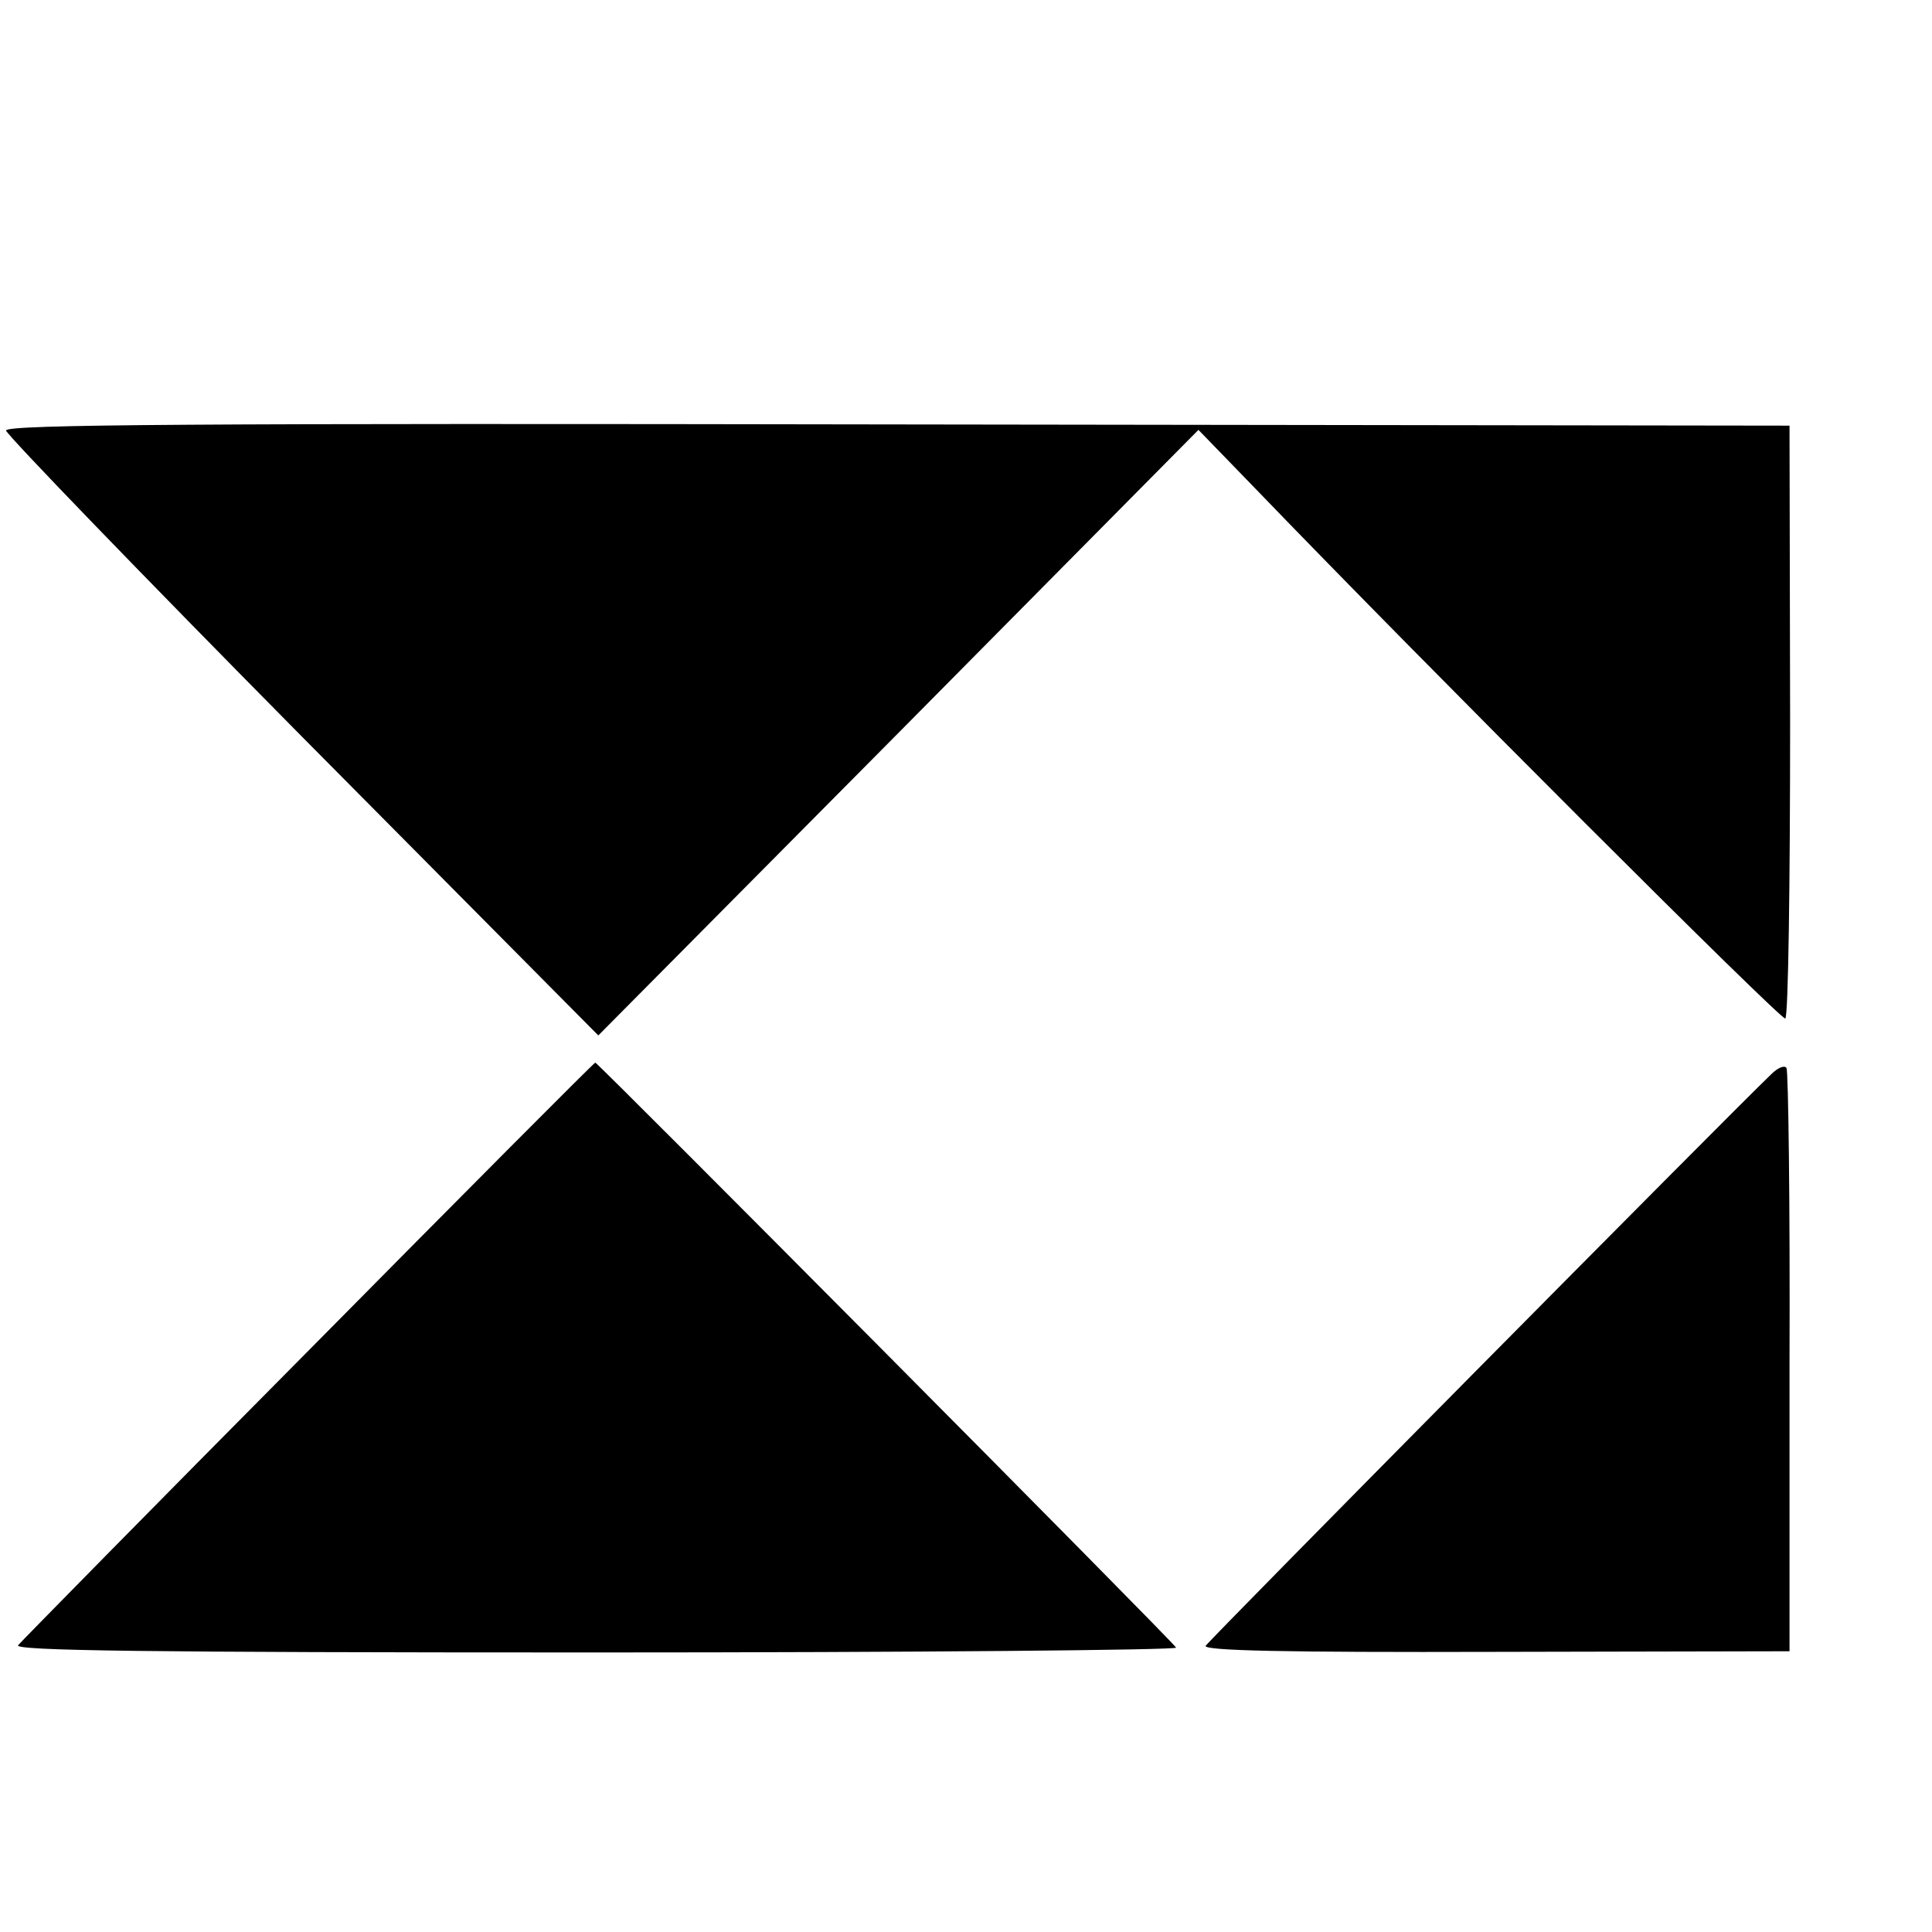
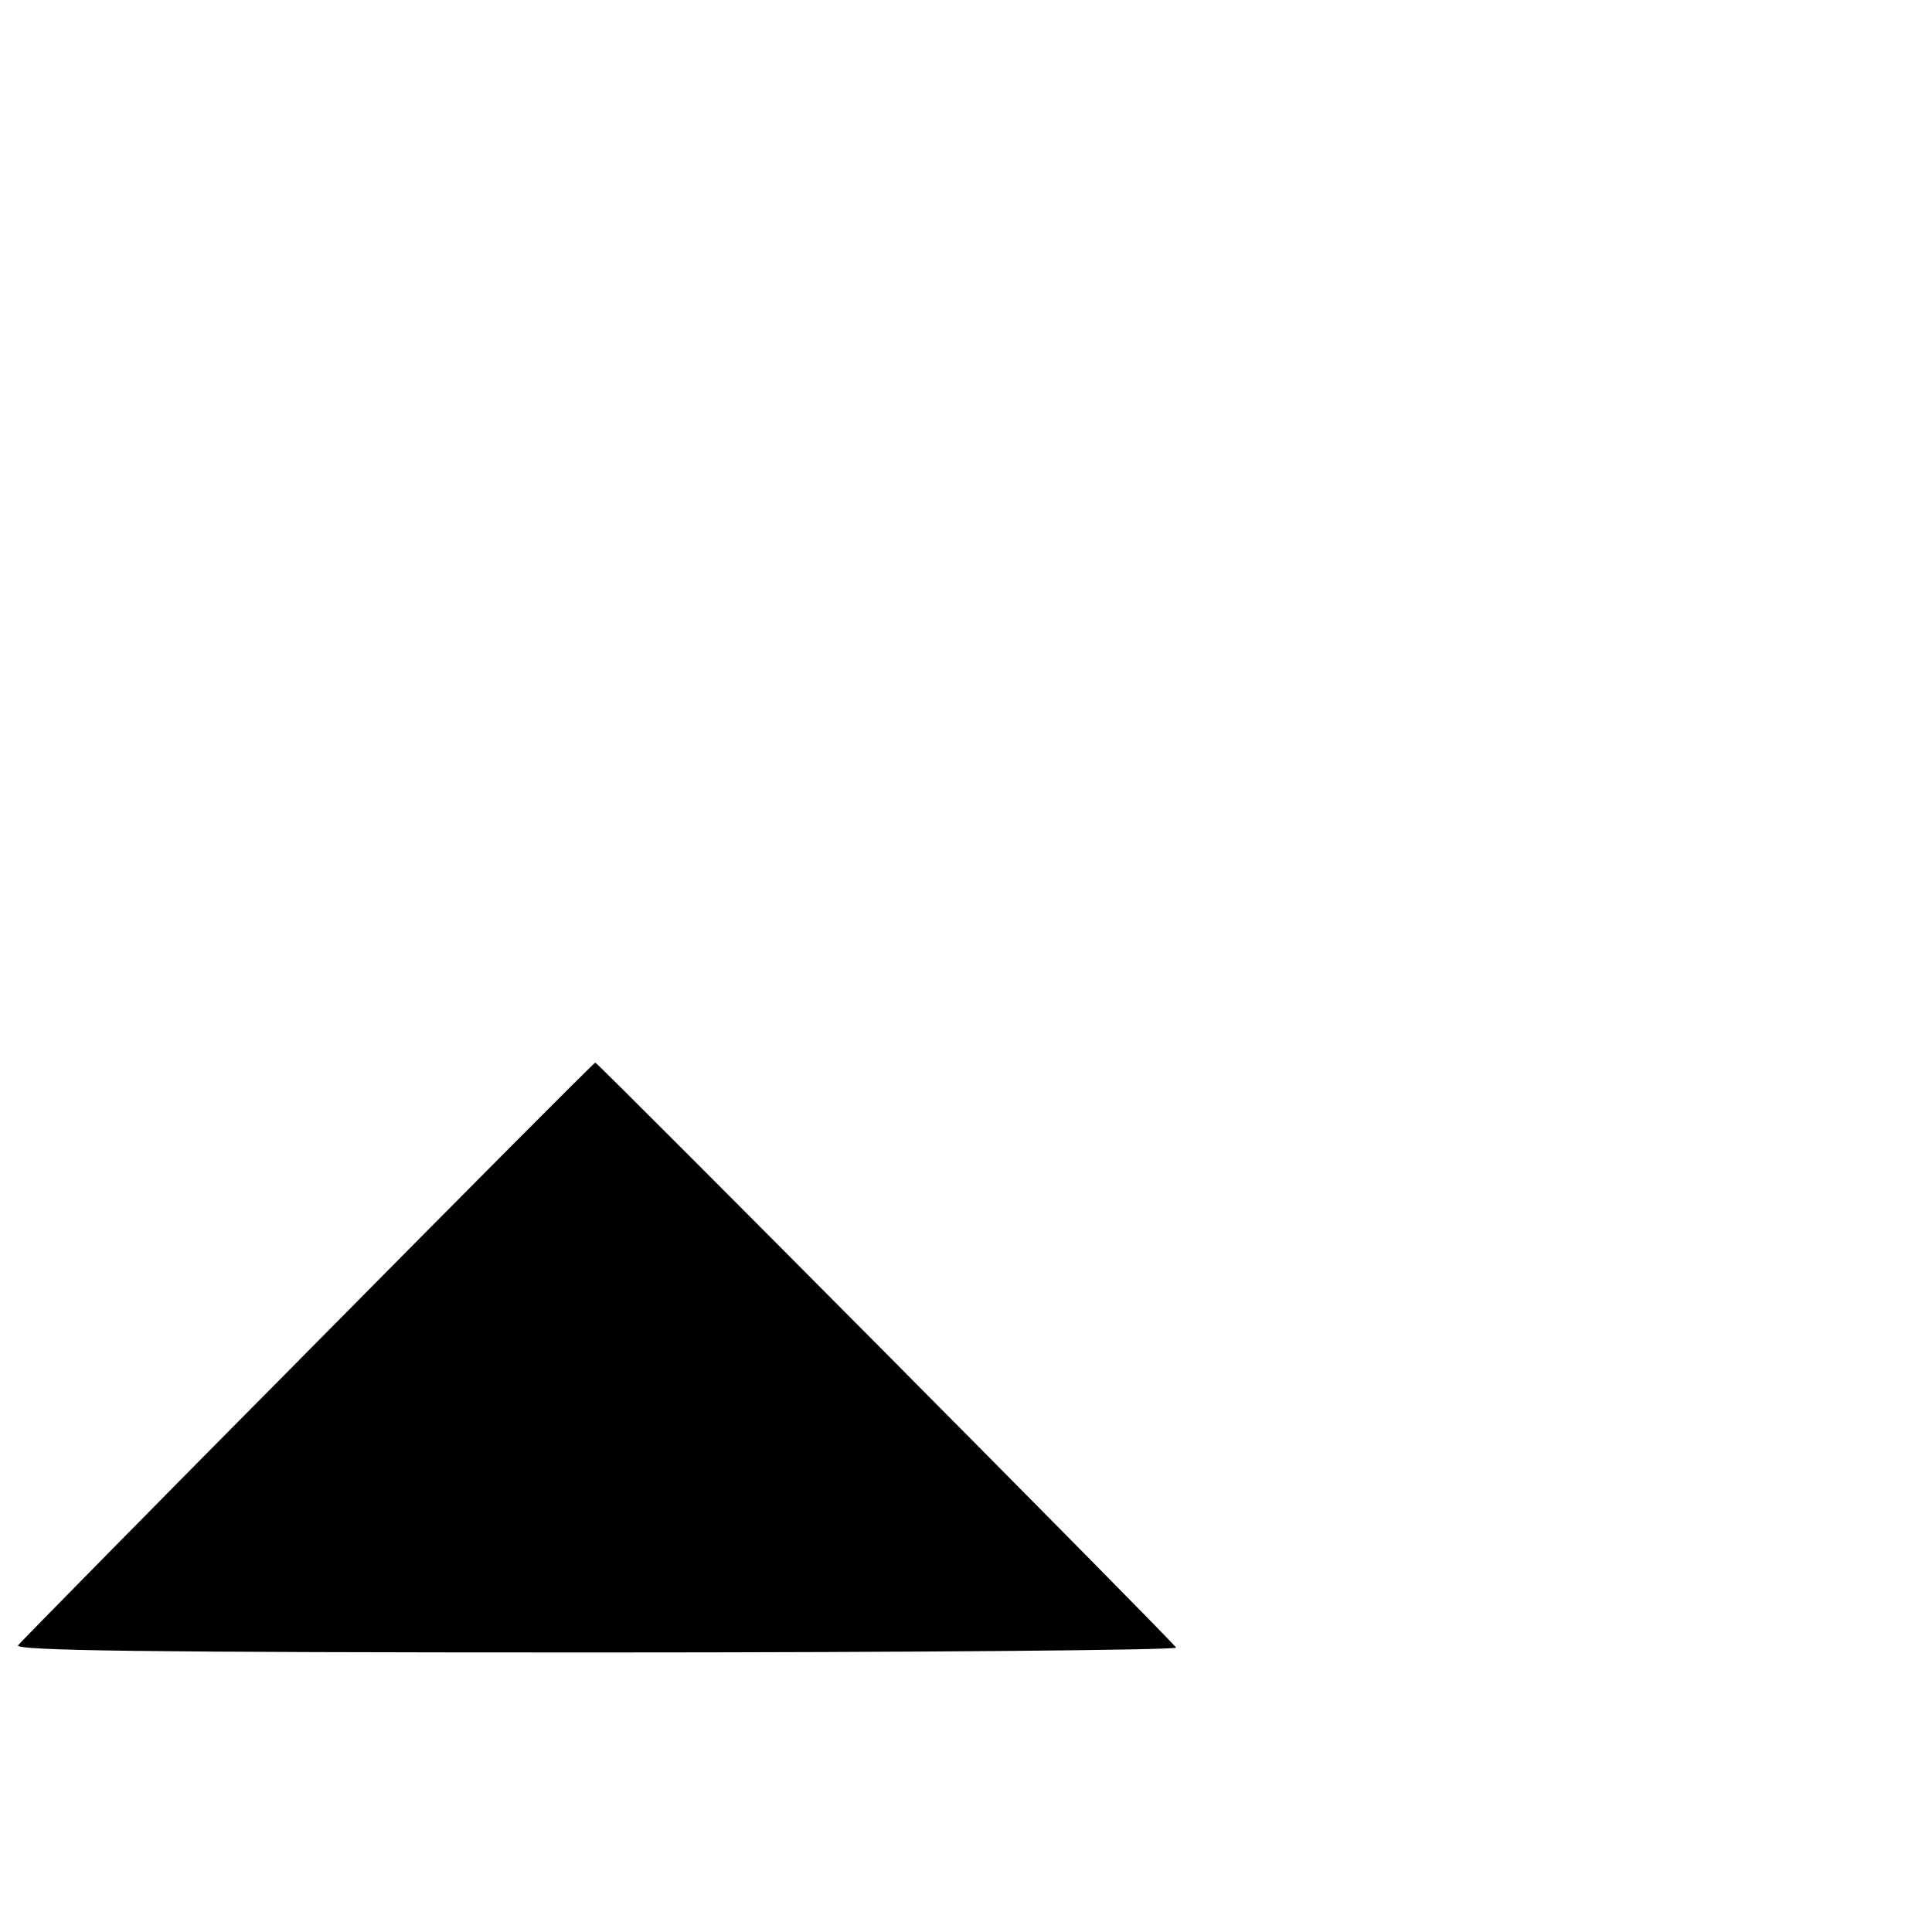
<svg xmlns="http://www.w3.org/2000/svg" version="1.0" width="16pt" height="16pt" viewBox="0 0 16 16" preserveAspectRatio="xMidYMid meet">
  <g transform="translate(0,16) scale(0.005,-0.005)" fill="#000000" stroke="none">
-     <path d="M10 2487 c0 -6 221 -235 490 -507 l491 -495 497 501 497 502 95 -98 c288 -299 871 -881 877 -877 5 3 8 225 8 494 l-1 488 -1477 2 c-1163 2 -1477 0 -1477 -10z" />
    <path d="M512 964 c-260 -262 -476 -482 -482 -489 -8 -9 207 -12 955 -12 531 0 964 4 963 8 -3 8 -958 969 -962 969 -2 0 -215 -214 -474 -476z" />
-     <path d="M2934 1421 c-75 -72 -932 -938 -937 -947 -4 -8 130 -11 480 -10 l487 1 0 478 c1 264 -2 483 -5 488 -3 5 -14 1 -25 -10z" />
  </g>
</svg>